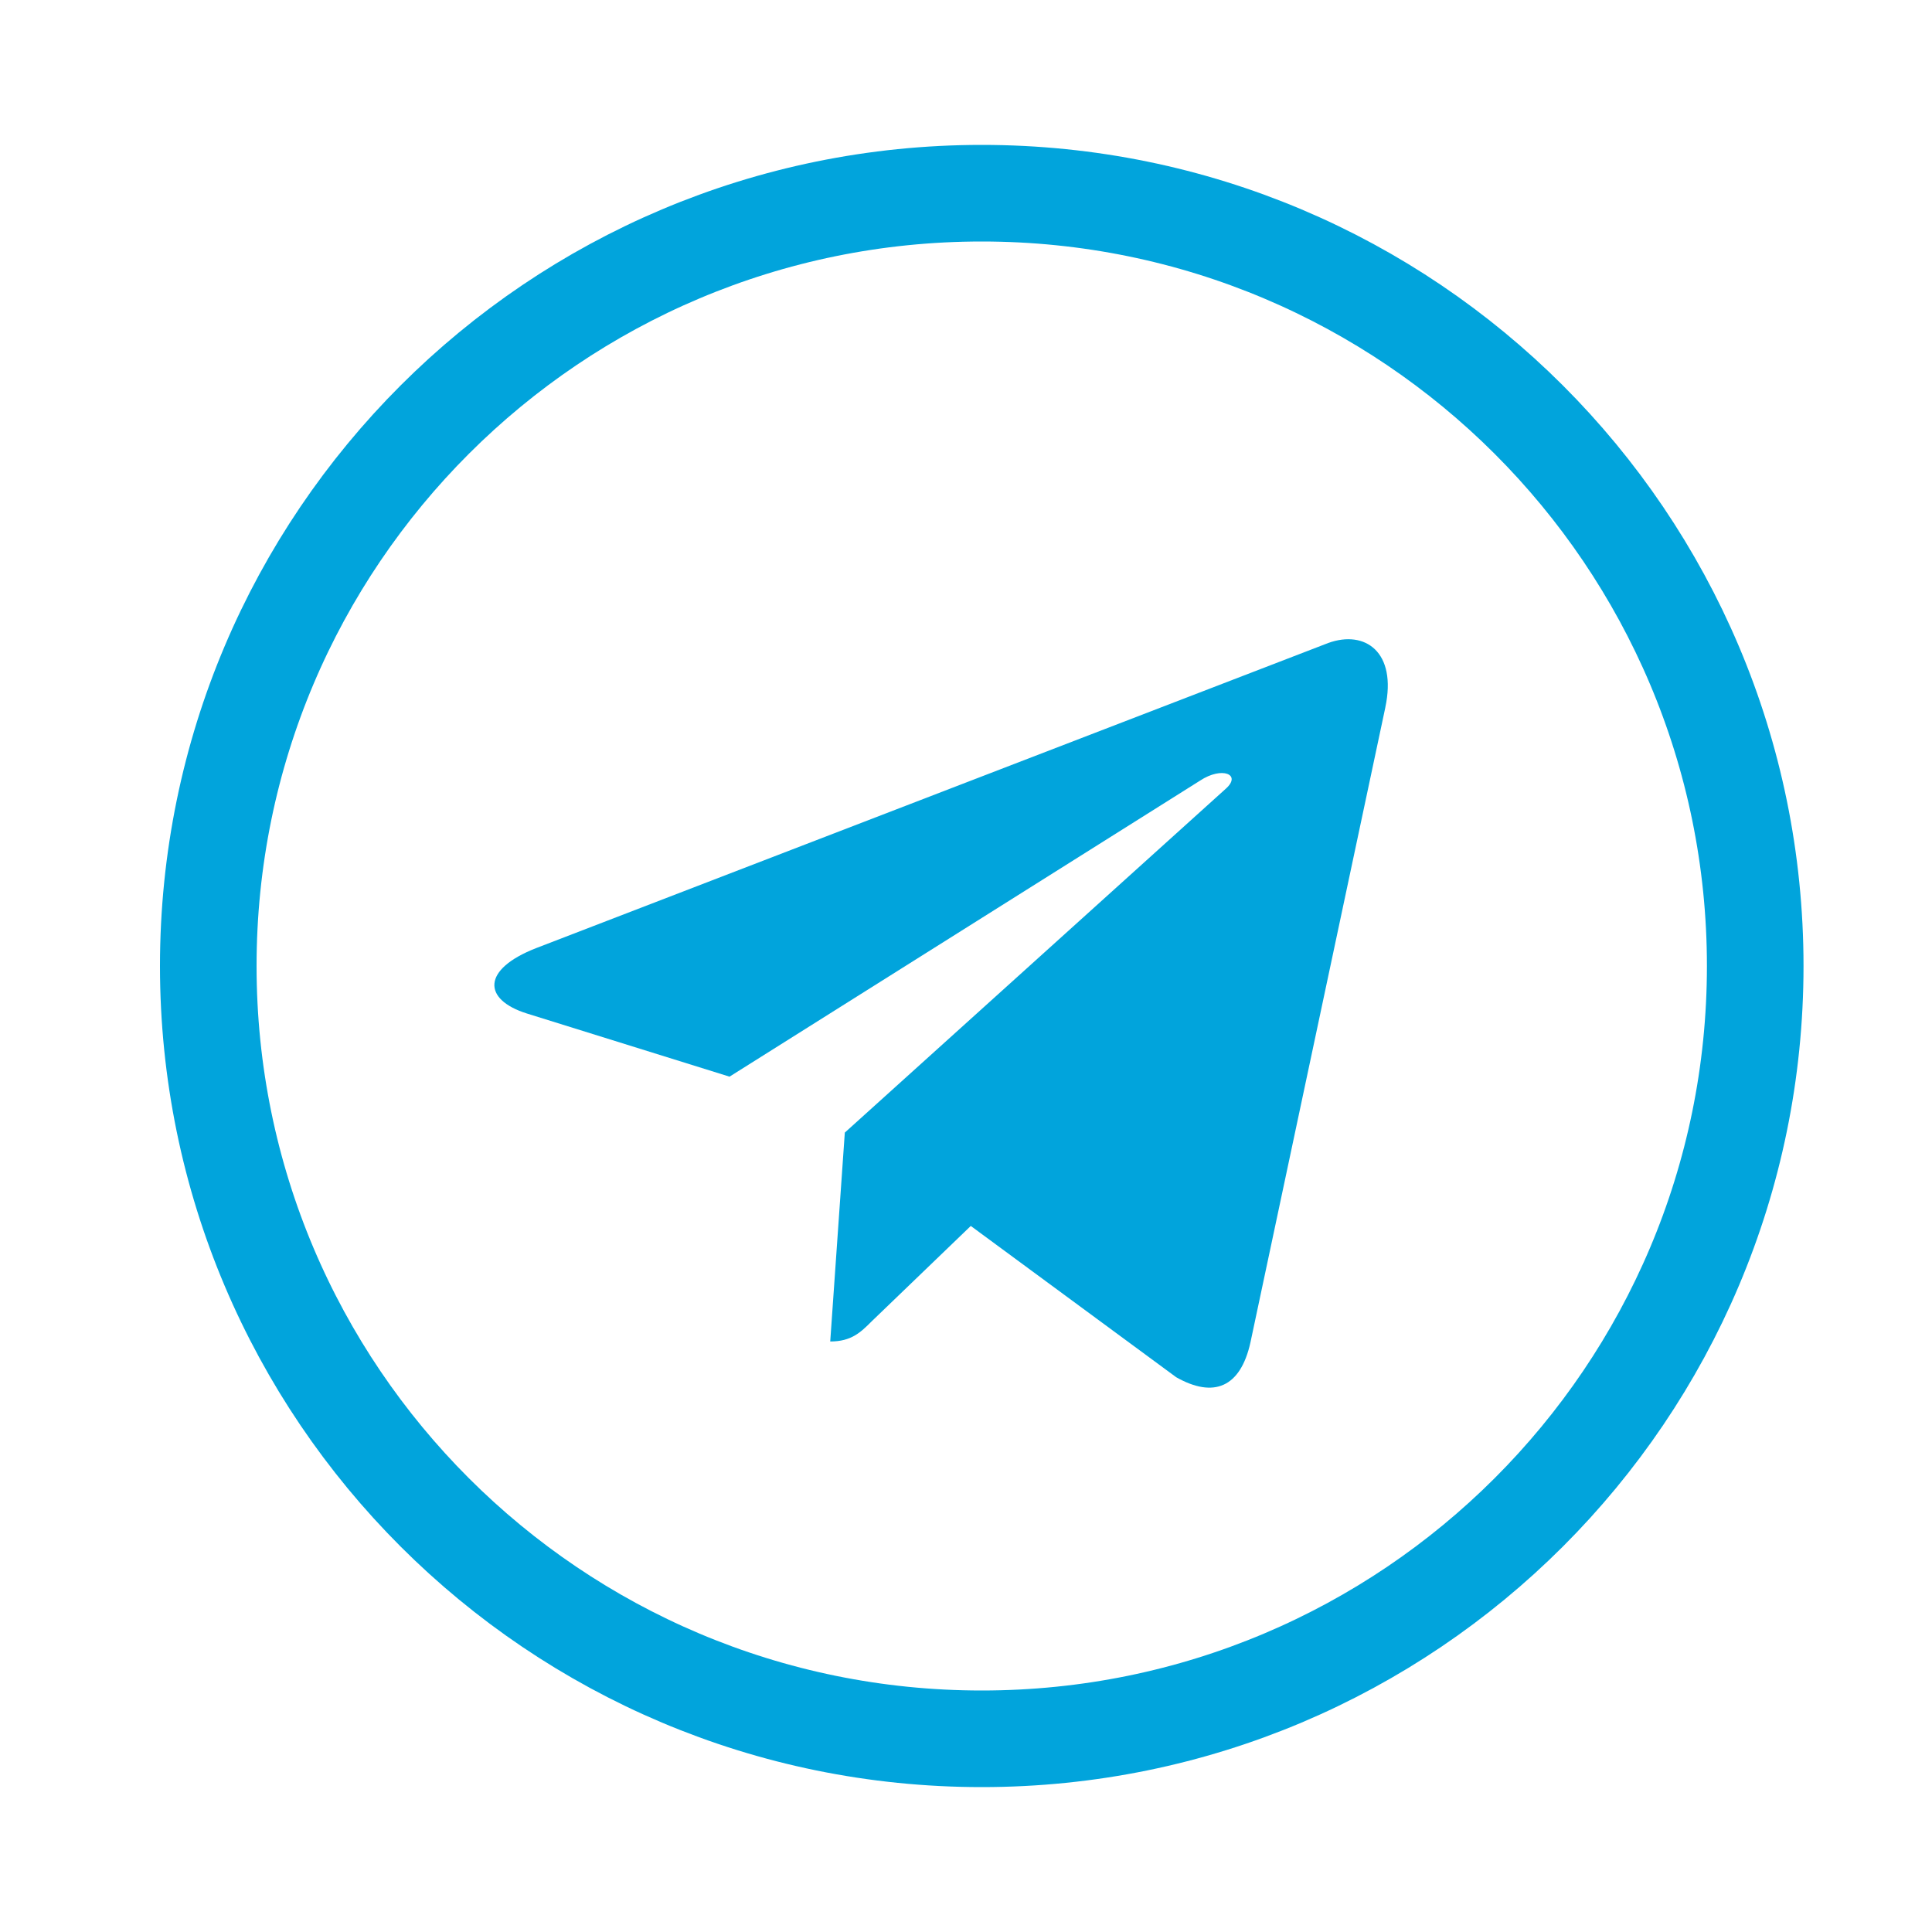
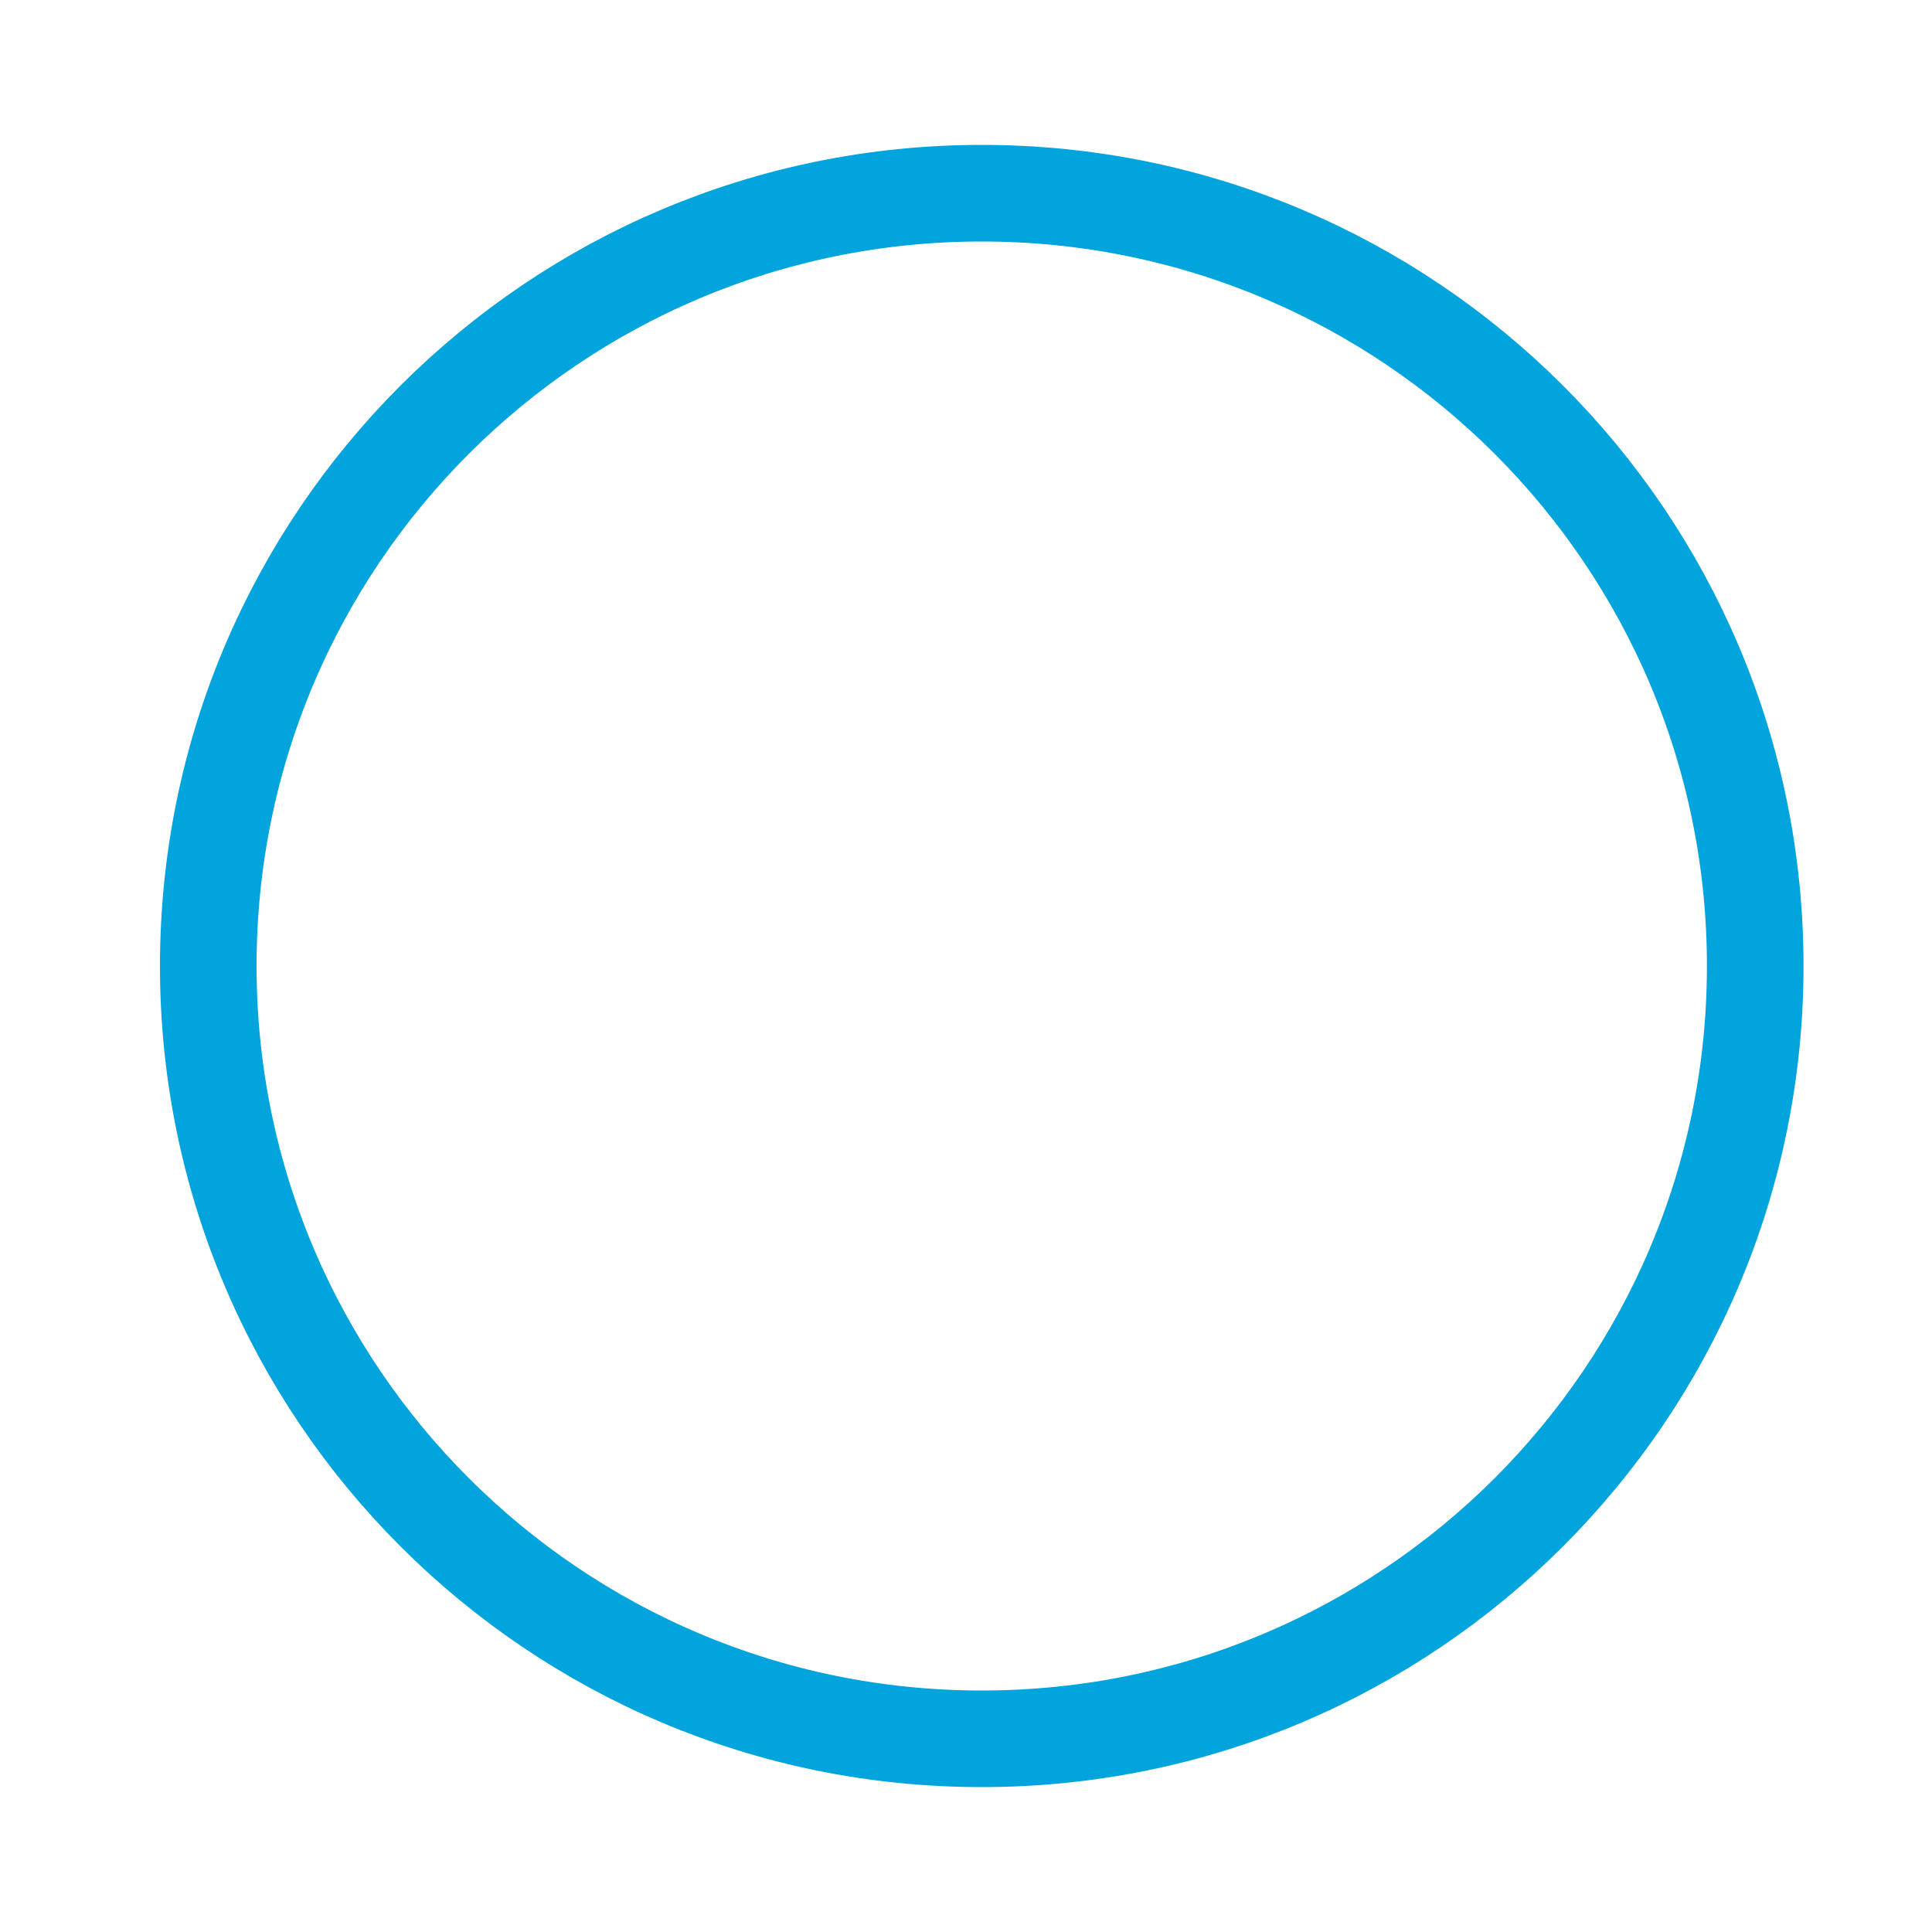
<svg xmlns="http://www.w3.org/2000/svg" width="40" height="40" viewBox="0 0 40 40" fill="none">
  <path d="M36.34 20C36.34 28.836 29.171 36 20.326 36C11.481 36 4.312 28.836 4.312 20C4.312 11.164 11.481 4 20.326 4C29.171 4 36.34 11.164 36.34 20Z" stroke="#01A4DC" stroke-width="2" />
-   <path d="M11.097 19.631L27.501 13.312C28.262 13.037 28.927 13.497 28.681 14.648L28.682 14.646L25.889 27.794C25.682 28.727 25.128 28.953 24.352 28.514L20.099 25.382L18.047 27.357C17.82 27.583 17.629 27.774 17.189 27.774L17.491 23.449L25.374 16.334C25.718 16.032 25.298 15.862 24.846 16.162L15.104 22.291L10.904 20.982C9.992 20.693 9.972 20.071 11.097 19.631Z" fill="#01A4DC" />
</svg>